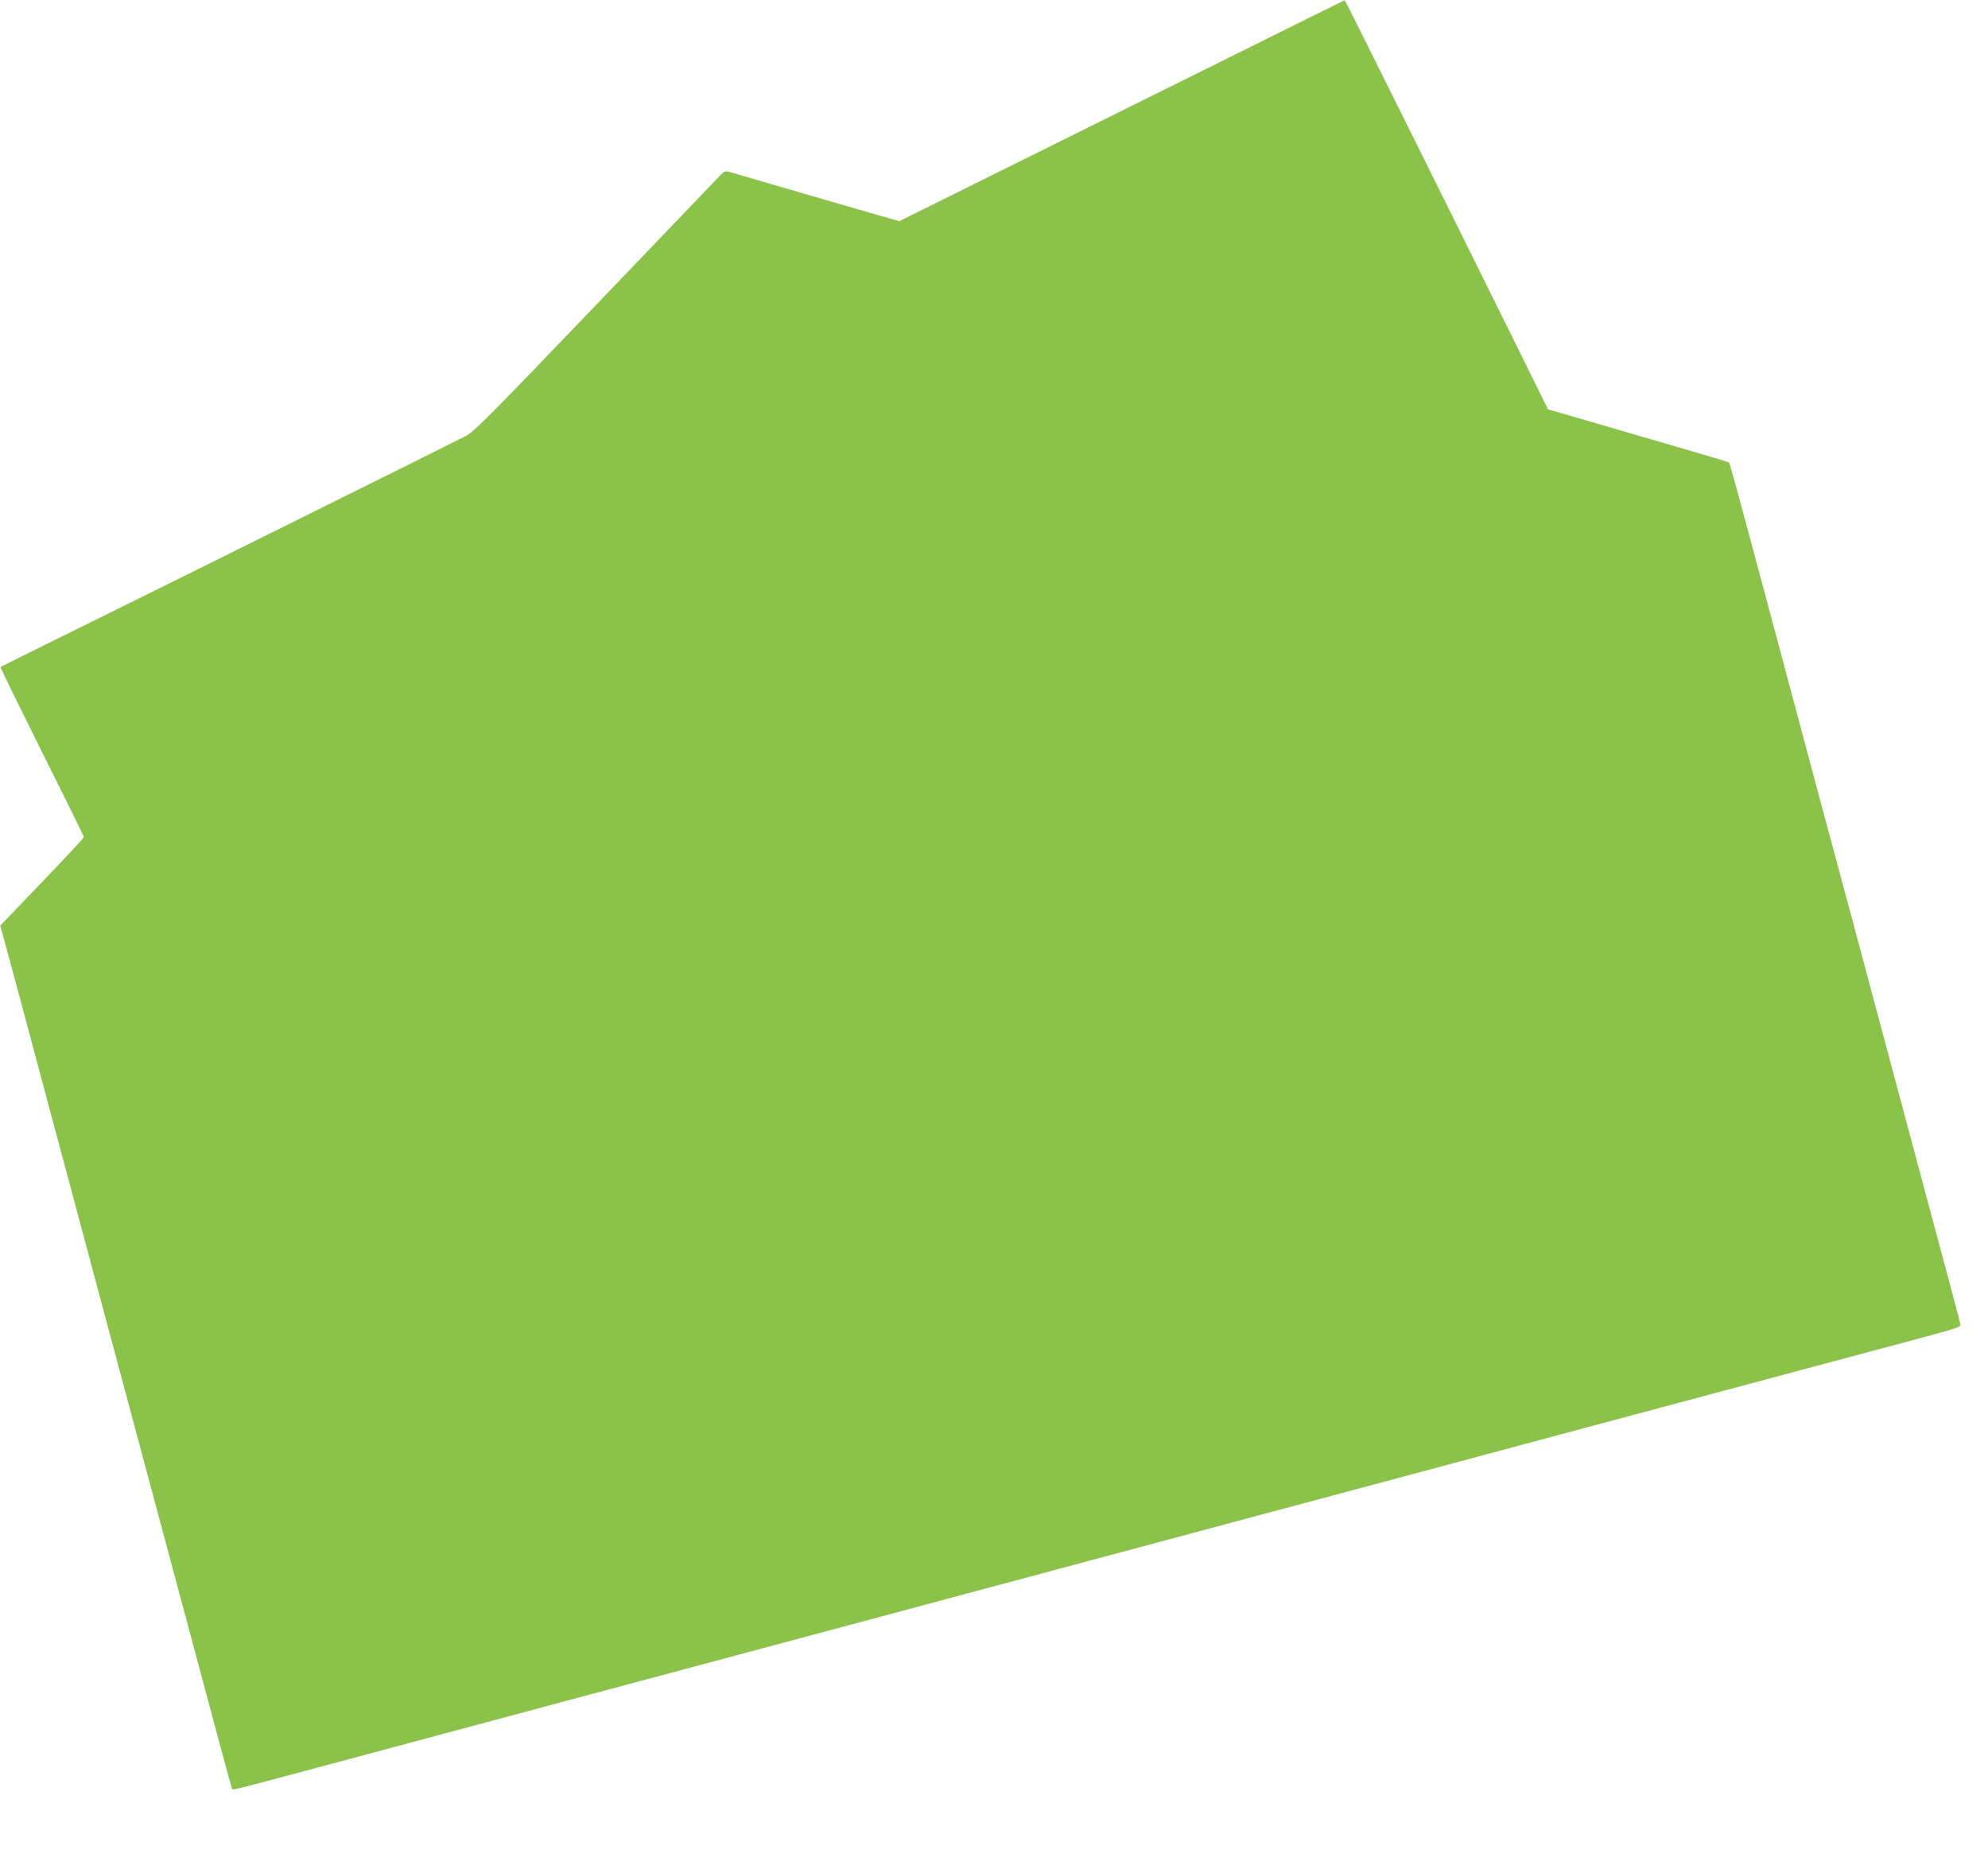
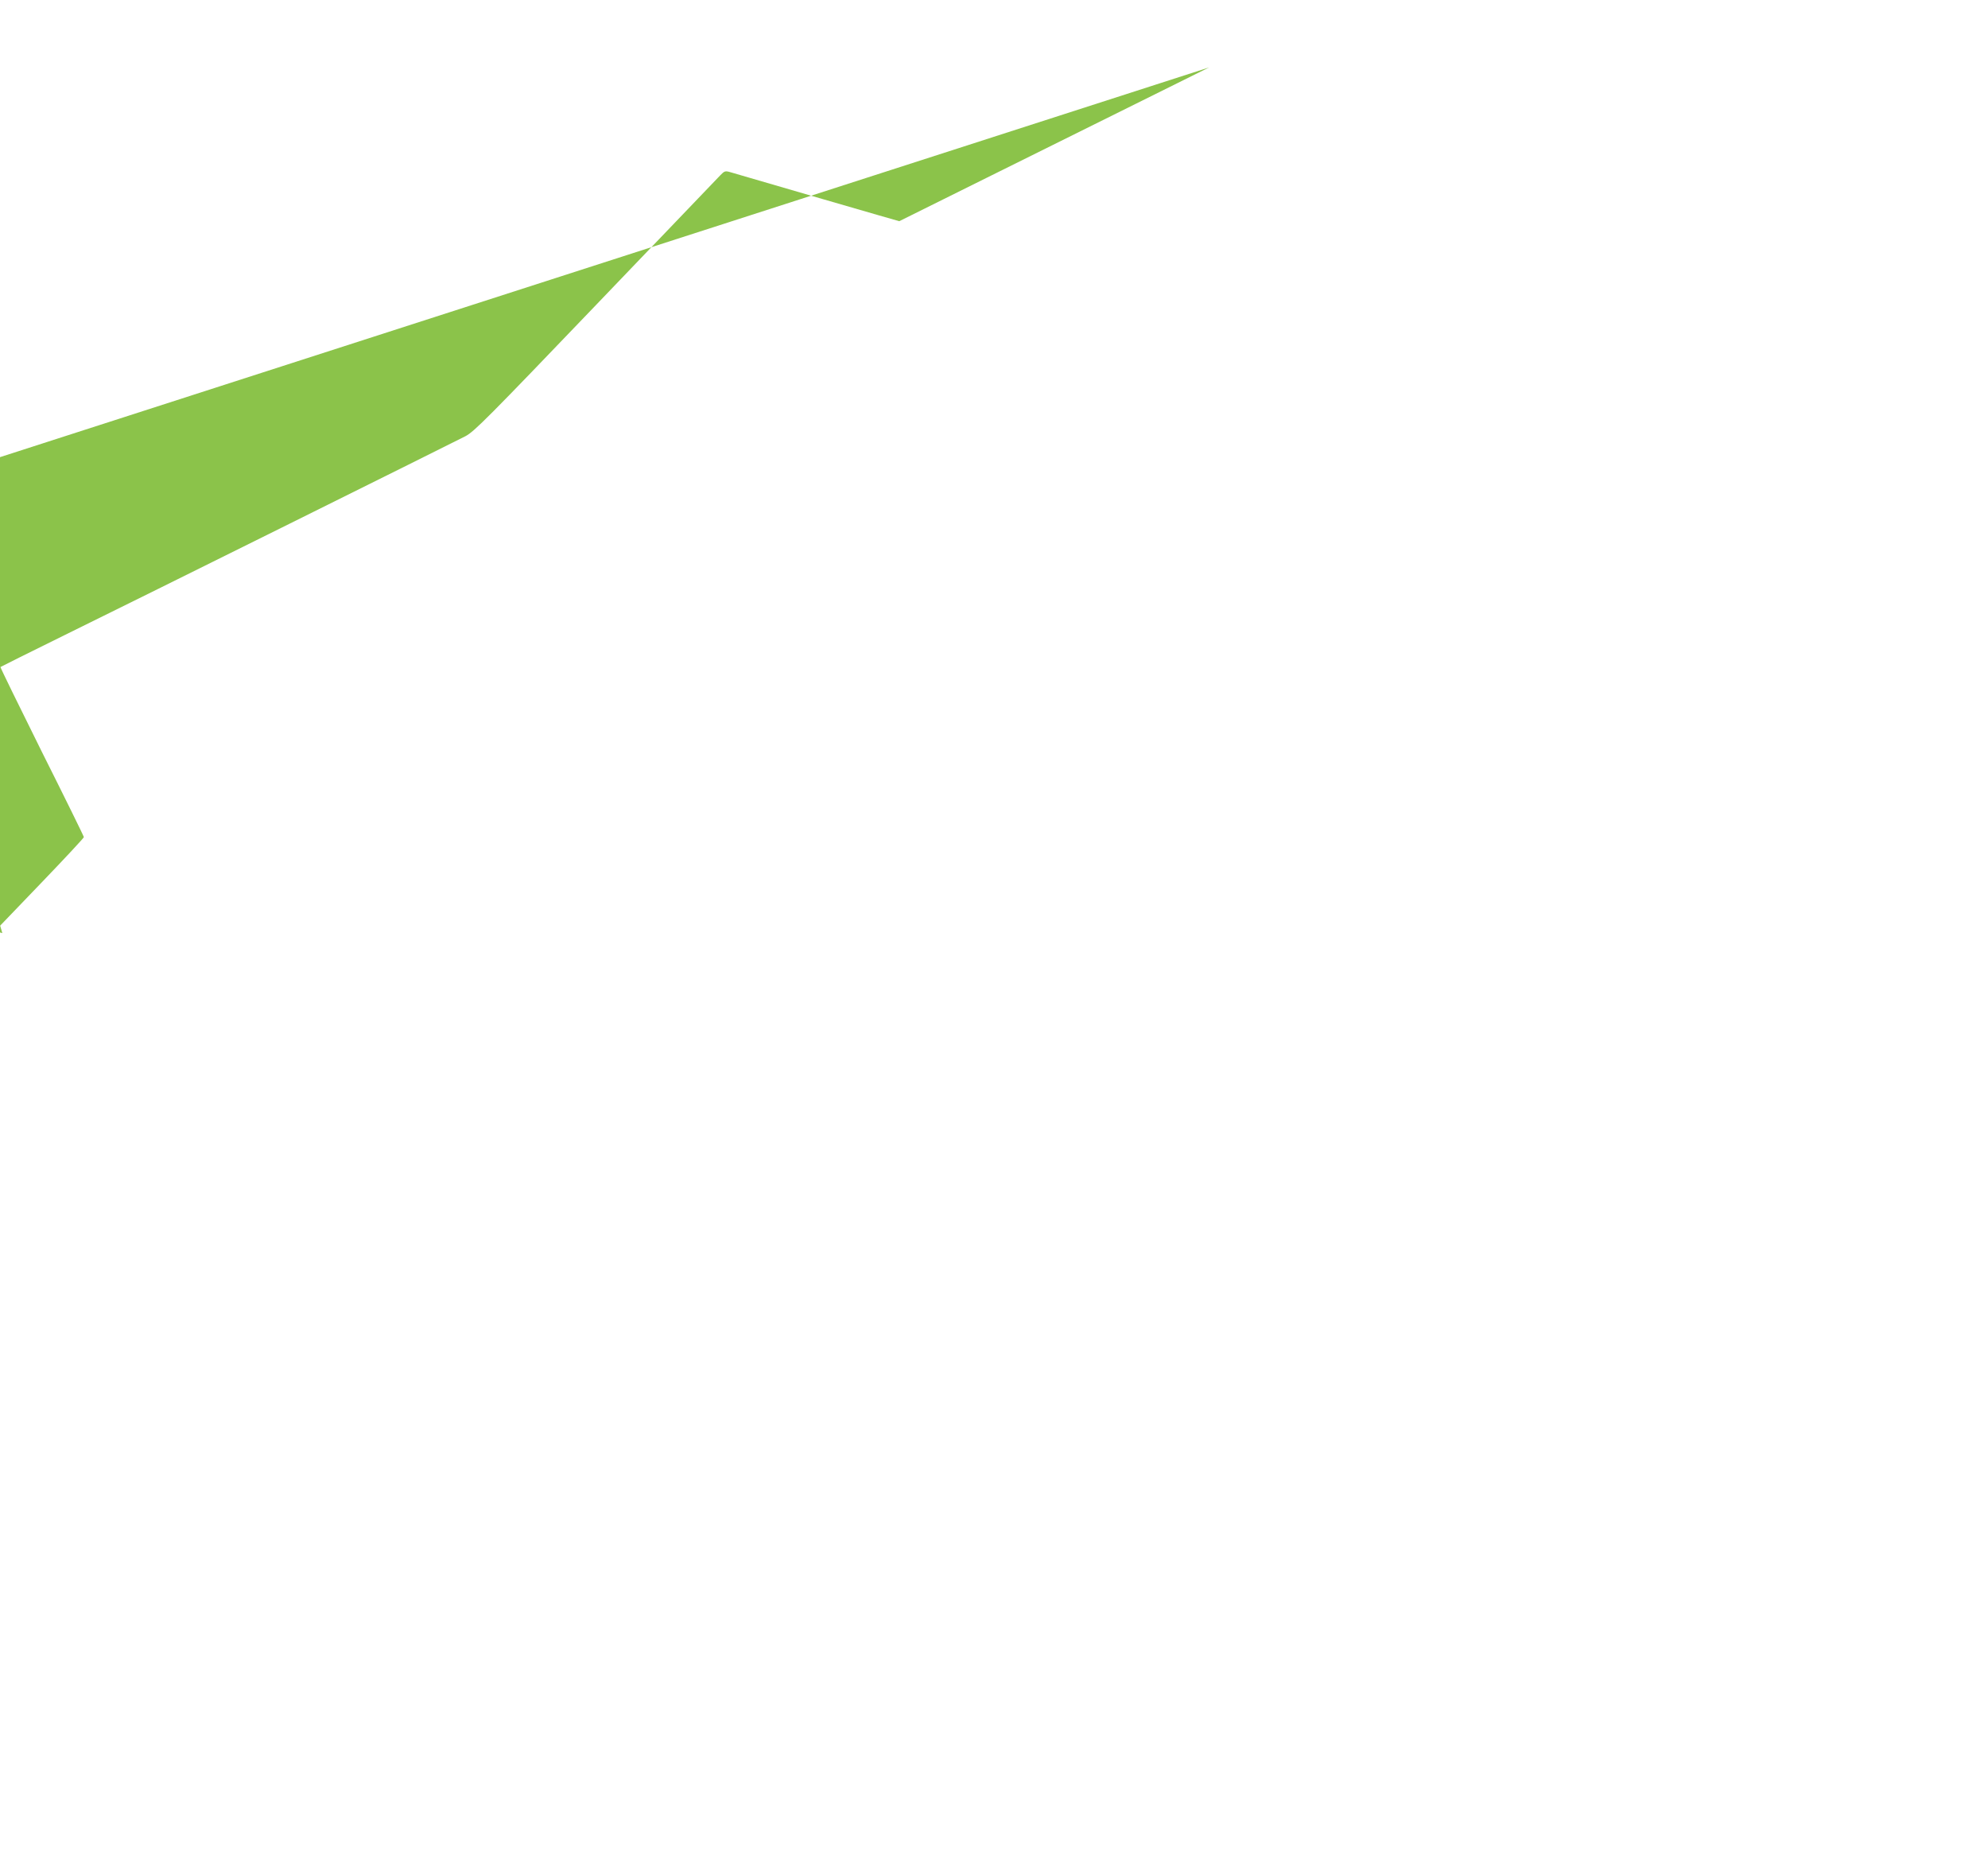
<svg xmlns="http://www.w3.org/2000/svg" version="1.0" width="1280pt" height="1206pt" viewBox="0 0 1280 1206" preserveAspectRatio="xMidYMid meet">
  <g transform="translate(0,1206) scale(0.1,-0.1)" fill="#8bc34a" stroke="none">
-     <path d="M7785 11626 c-478 -237 -1123 -557 -1433 -711 l-562 -279 -143 41 c-112 32 -507 147 -946 275 -31 9 -37 7 -62 -19 -15 -15 -376 -392 -803 -838 -692 -722 -783 -814 -839 -843 -85 -44 -2085 -1037 -2586 -1283 -223 -110 -406 -201 -408 -203 -2 -2 118 -247 266 -545 149 -297 271 -545 271 -550 0 -5 -121 -135 -270 -290 l-269 -280 14 -48 c7 -26 56 -208 109 -403 106 -398 292 -1090 485 -1812 71 -266 198 -737 281 -1048 573 -2139 601 -2244 605 -2248 6 -6 70 10 545 138 250 67 478 128 505 135 28 8 86 23 130 35 44 12 229 61 410 110 182 49 366 98 410 110 44 12 103 27 130 35 28 7 255 68 505 135 250 67 479 128 508 136 28 8 76 20 105 28 28 8 257 69 507 136 250 67 478 128 505 135 28 8 86 23 130 35 44 12 229 61 410 110 182 49 365 98 408 109 42 12 111 30 152 41 41 11 110 29 153 41 42 11 226 60 407 109 182 49 366 98 410 110 44 12 103 27 130 35 28 7 255 68 505 135 250 67 478 128 505 135 28 8 86 23 130 35 44 12 229 61 410 110 182 49 366 98 410 110 44 12 103 27 130 35 28 7 255 68 505 135 250 67 479 128 508 136 28 8 76 20 105 28 28 8 257 69 507 136 250 67 478 128 505 135 450 120 450 120 447 141 -3 18 -48 185 -392 1469 -71 267 -188 702 -259 968 -71 265 -188 700 -260 967 -71 267 -207 773 -301 1125 -256 955 -271 1009 -278 1017 -6 6 -125 41 -896 265 l-269 78 -232 470 c-459 928 -1074 2165 -1077 2164 -2 0 -394 -195 -873 -433z" />
+     <path d="M7785 11626 c-478 -237 -1123 -557 -1433 -711 l-562 -279 -143 41 c-112 32 -507 147 -946 275 -31 9 -37 7 -62 -19 -15 -15 -376 -392 -803 -838 -692 -722 -783 -814 -839 -843 -85 -44 -2085 -1037 -2586 -1283 -223 -110 -406 -201 -408 -203 -2 -2 118 -247 266 -545 149 -297 271 -545 271 -550 0 -5 -121 -135 -270 -290 l-269 -280 14 -48 l-269 78 -232 470 c-459 928 -1074 2165 -1077 2164 -2 0 -394 -195 -873 -433z" />
  </g>
</svg>